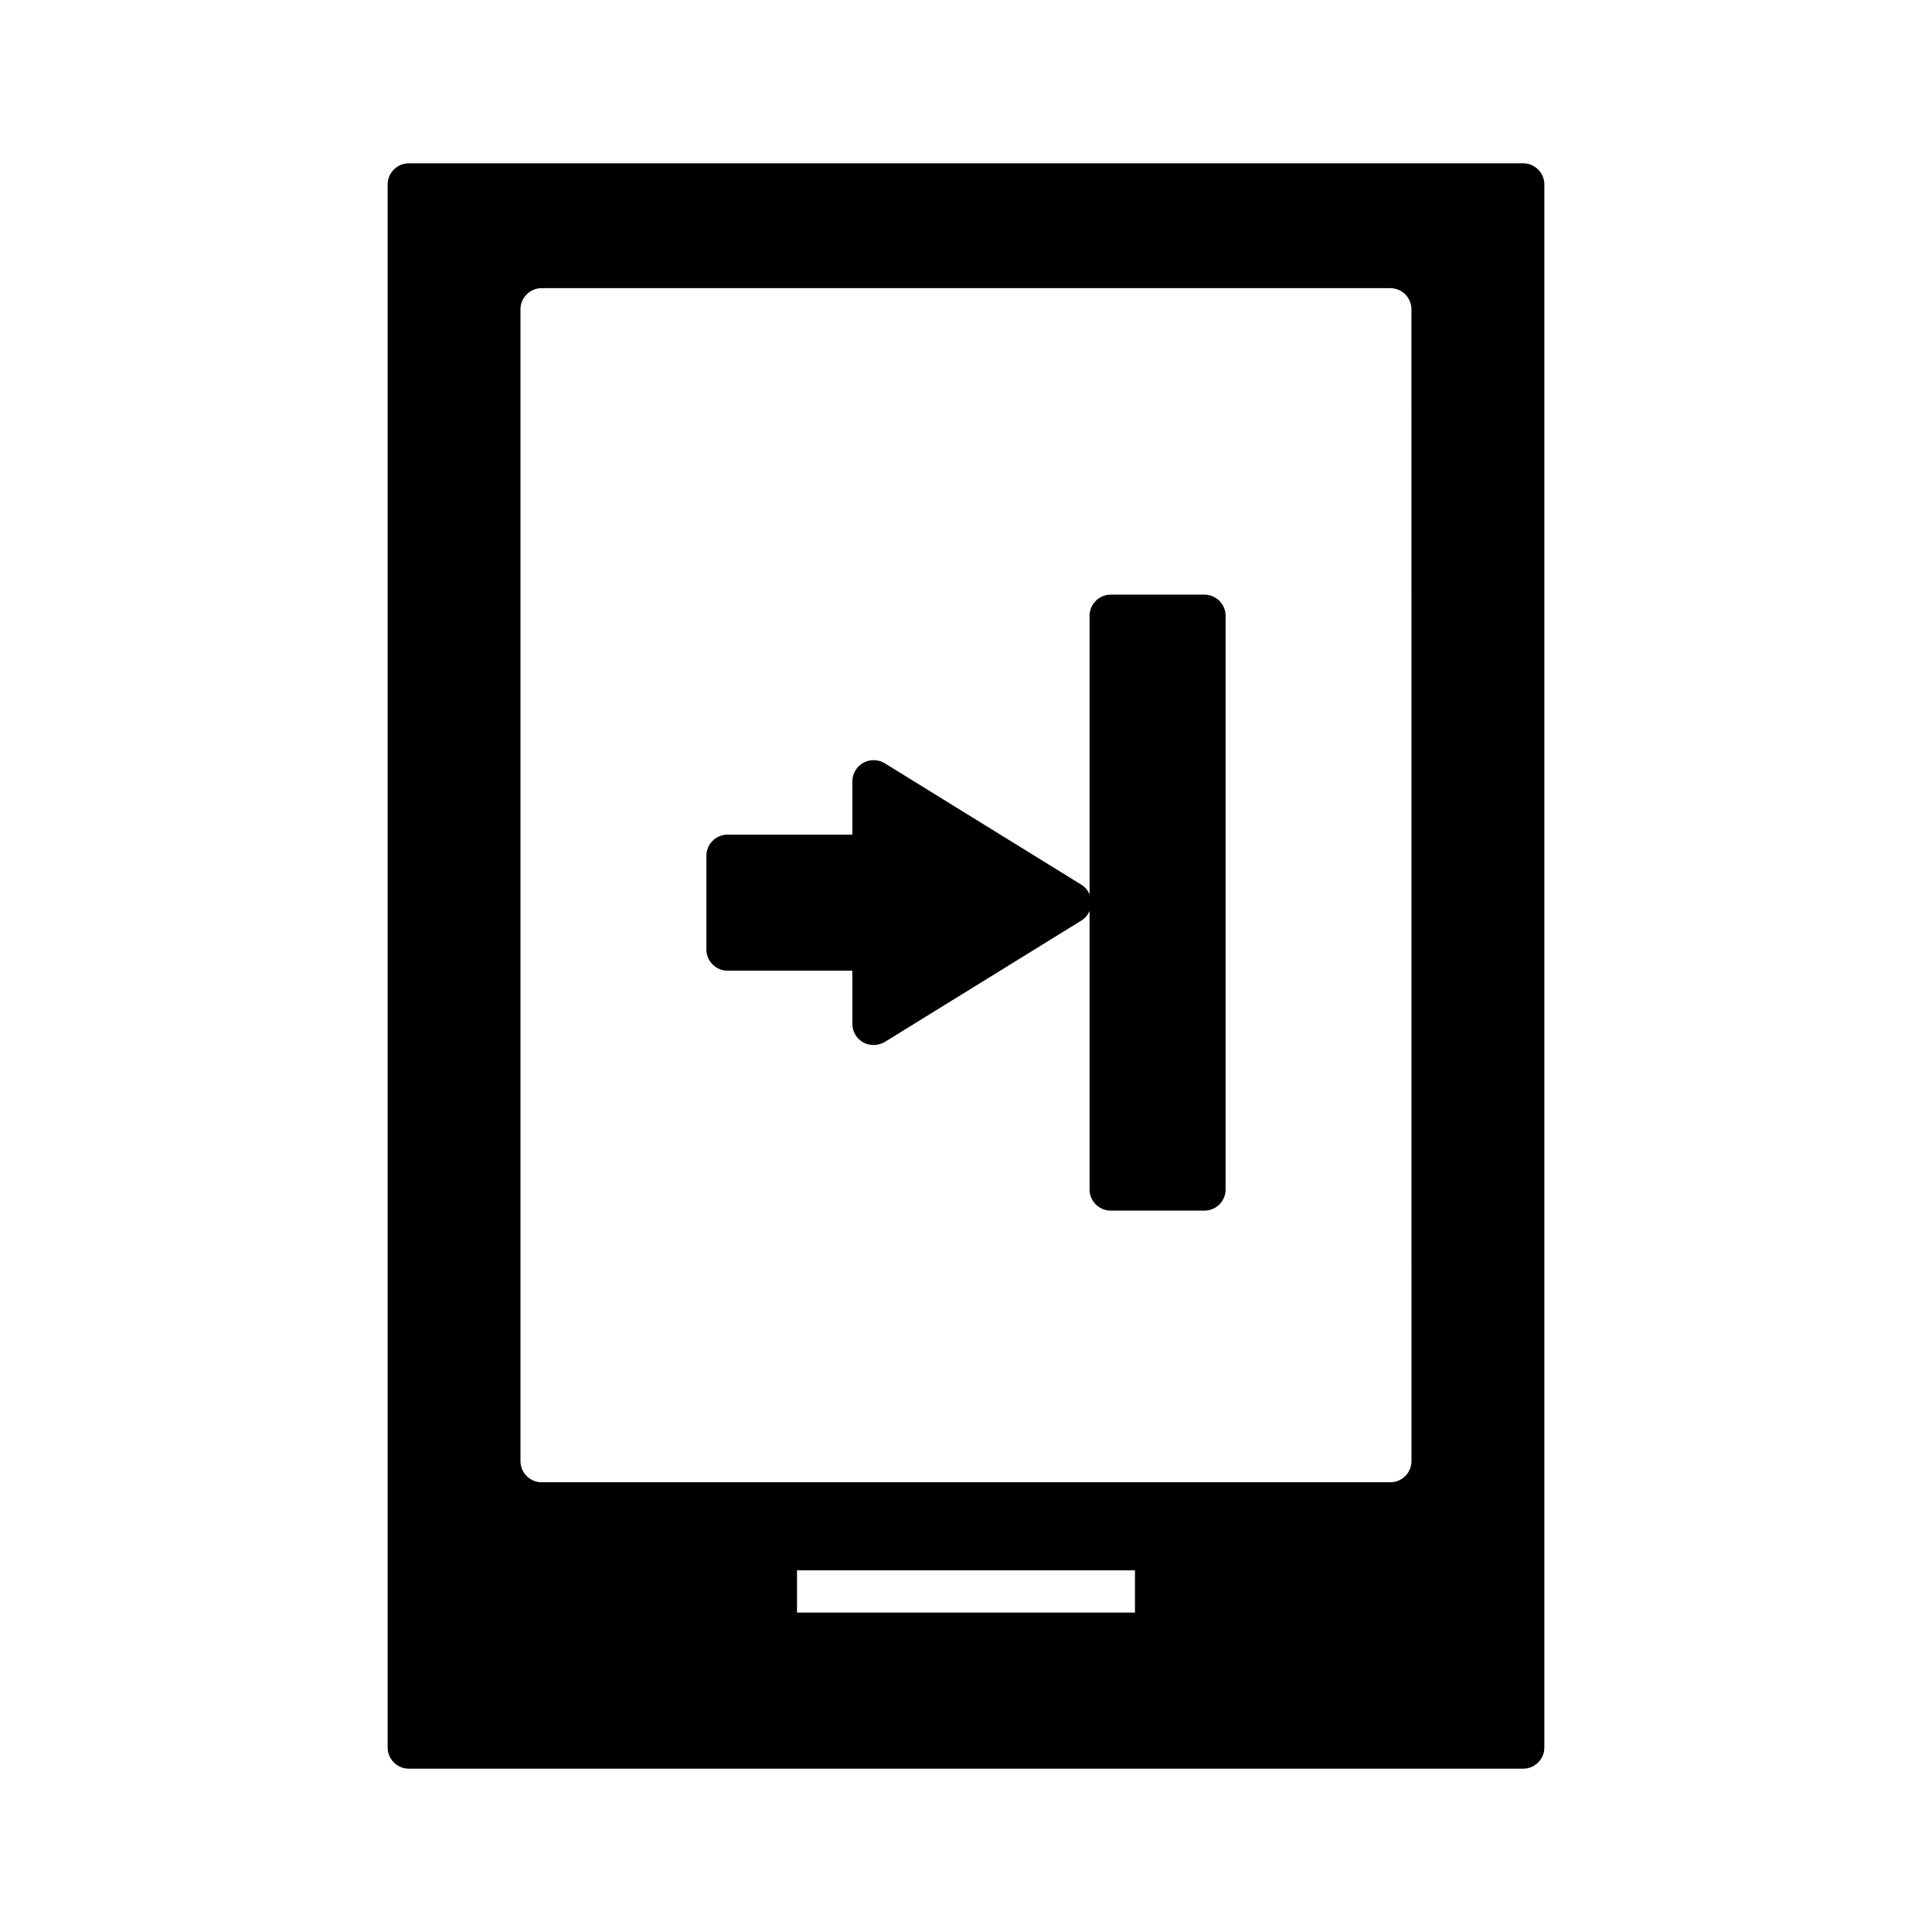
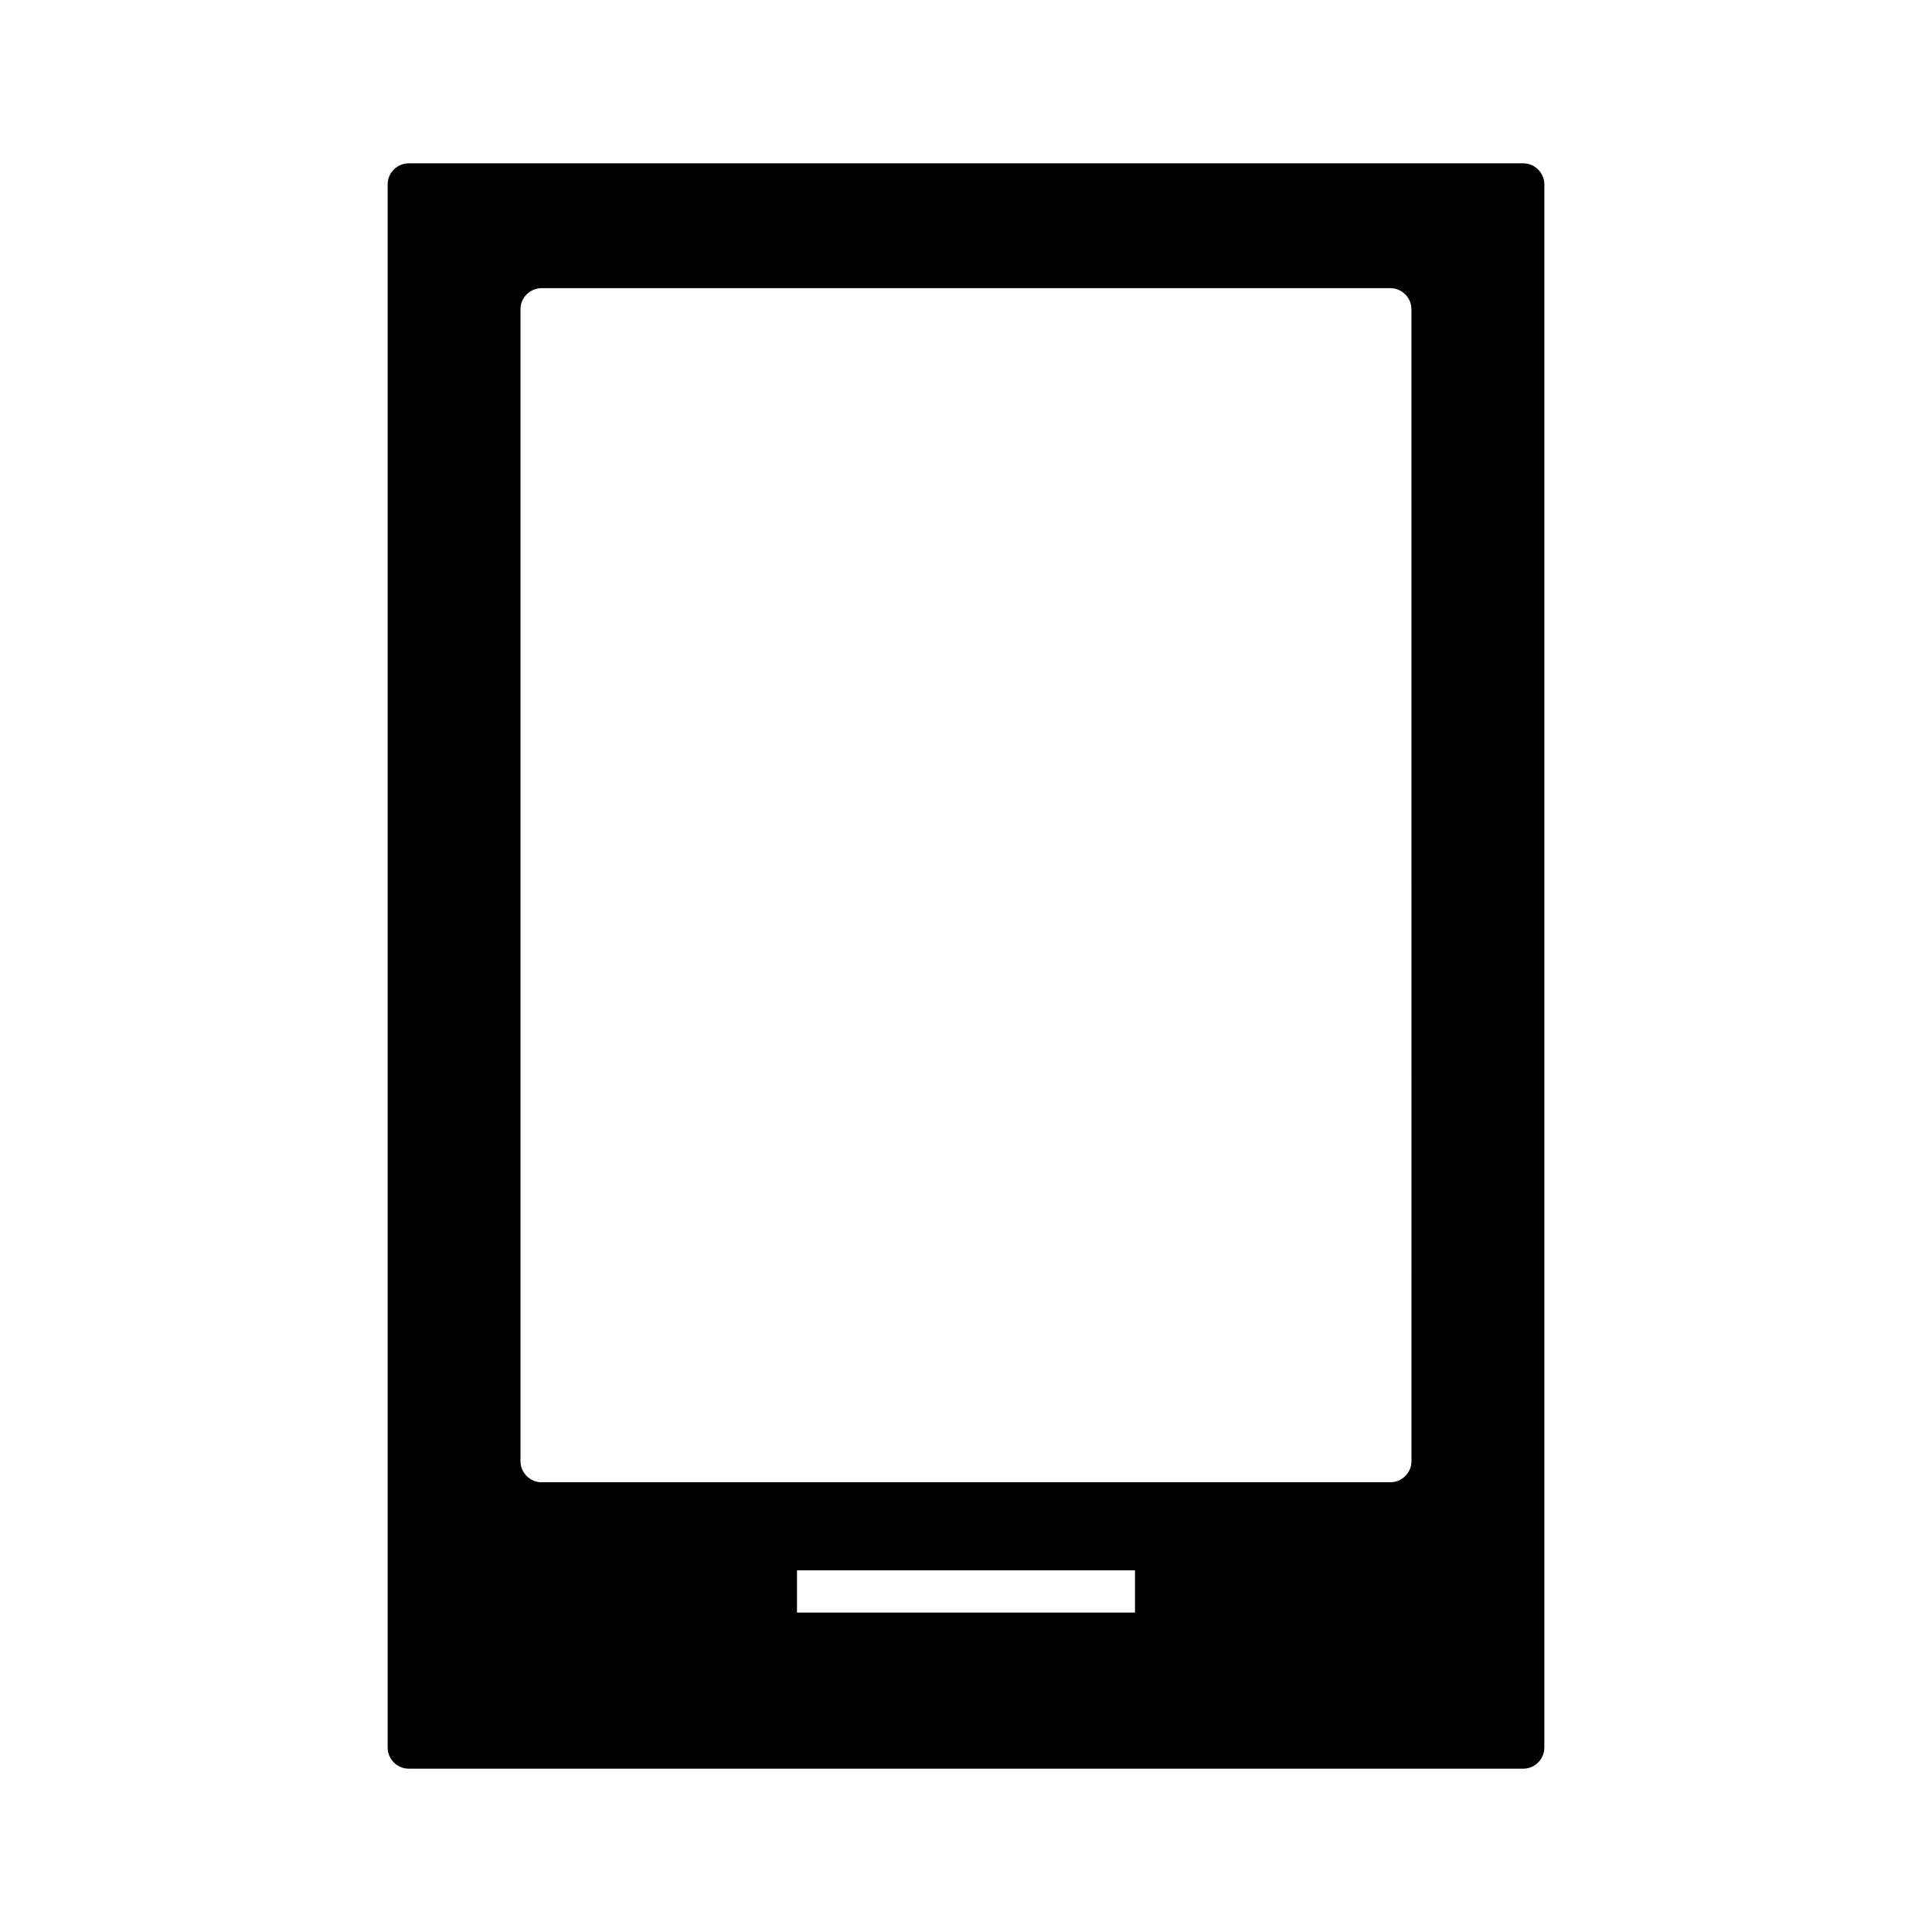
<svg xmlns="http://www.w3.org/2000/svg" fill="#000000" width="800px" height="800px" version="1.1" viewBox="144 144 512 512">
  <g>
    <path d="m547.67 187.28h-295.34c-3.078 0-5.598 2.519-5.598 5.598v414.24c0 3.078 2.519 5.598 5.598 5.598h295.34c3.078 0 5.598-2.519 5.598-5.598v-414.24c0-3.078-2.519-5.598-5.598-5.598zm-102.89 384.07h-89.566v-11.195h89.566zm73.277-40.137c0 3.078-2.519 5.598-5.598 5.598h-224.93c-3.078 0-5.598-2.519-5.598-5.598v-305.25c0-3.078 2.519-5.598 5.598-5.598h224.92c3.078 0 5.598 2.519 5.598 5.598z" />
-     <path d="m463.2 301.59h-24.855c-3.078 0-5.598 2.519-5.598 5.598v73.836c-0.449-1.062-1.176-1.961-2.184-2.574l-52.117-32.188c-1.734-1.062-3.918-1.062-5.652-0.113-1.793 1.008-2.91 2.856-2.91 4.926v14.105l-33.086 0.004c-3.078 0-5.598 2.519-5.598 5.598v24.855c0 3.078 2.519 5.598 5.598 5.598h33.082v14.105c0 2.07 1.121 3.918 2.91 4.926 0.84 0.449 1.793 0.672 2.688 0.672 1.062 0 2.07-0.281 2.969-0.785l52.117-32.188c1.008-0.617 1.734-1.512 2.184-2.574v73.836c0 3.078 2.519 5.598 5.598 5.598h24.855c3.078 0 5.598-2.519 5.598-5.598v-152.04c0-3.078-2.519-5.598-5.598-5.598z" />
  </g>
</svg>